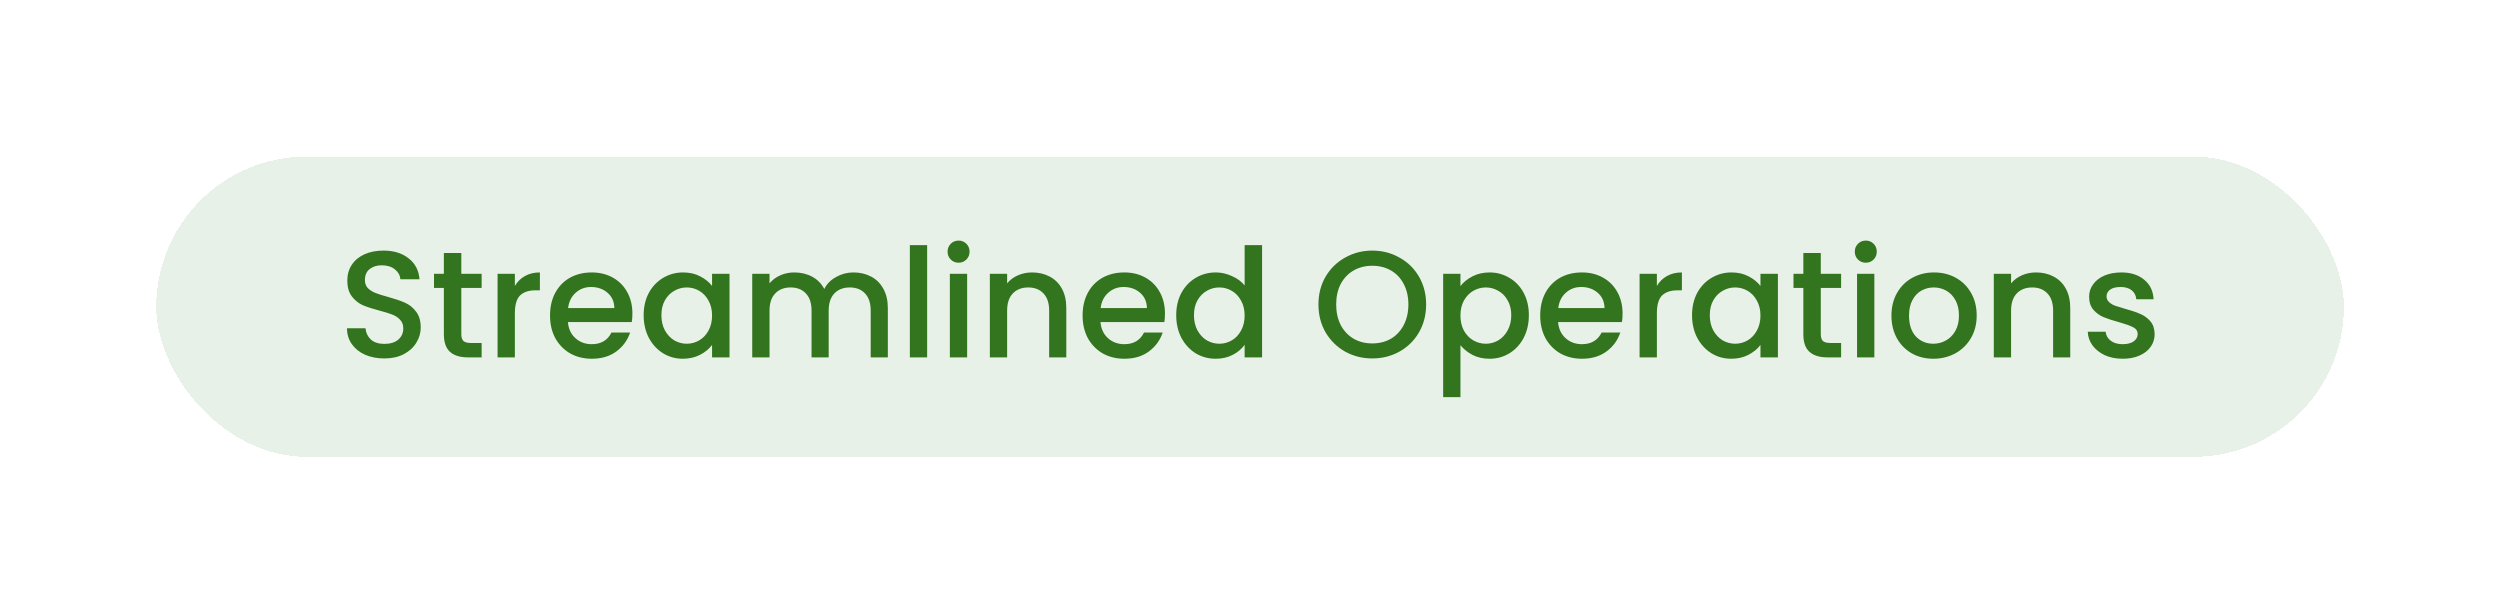
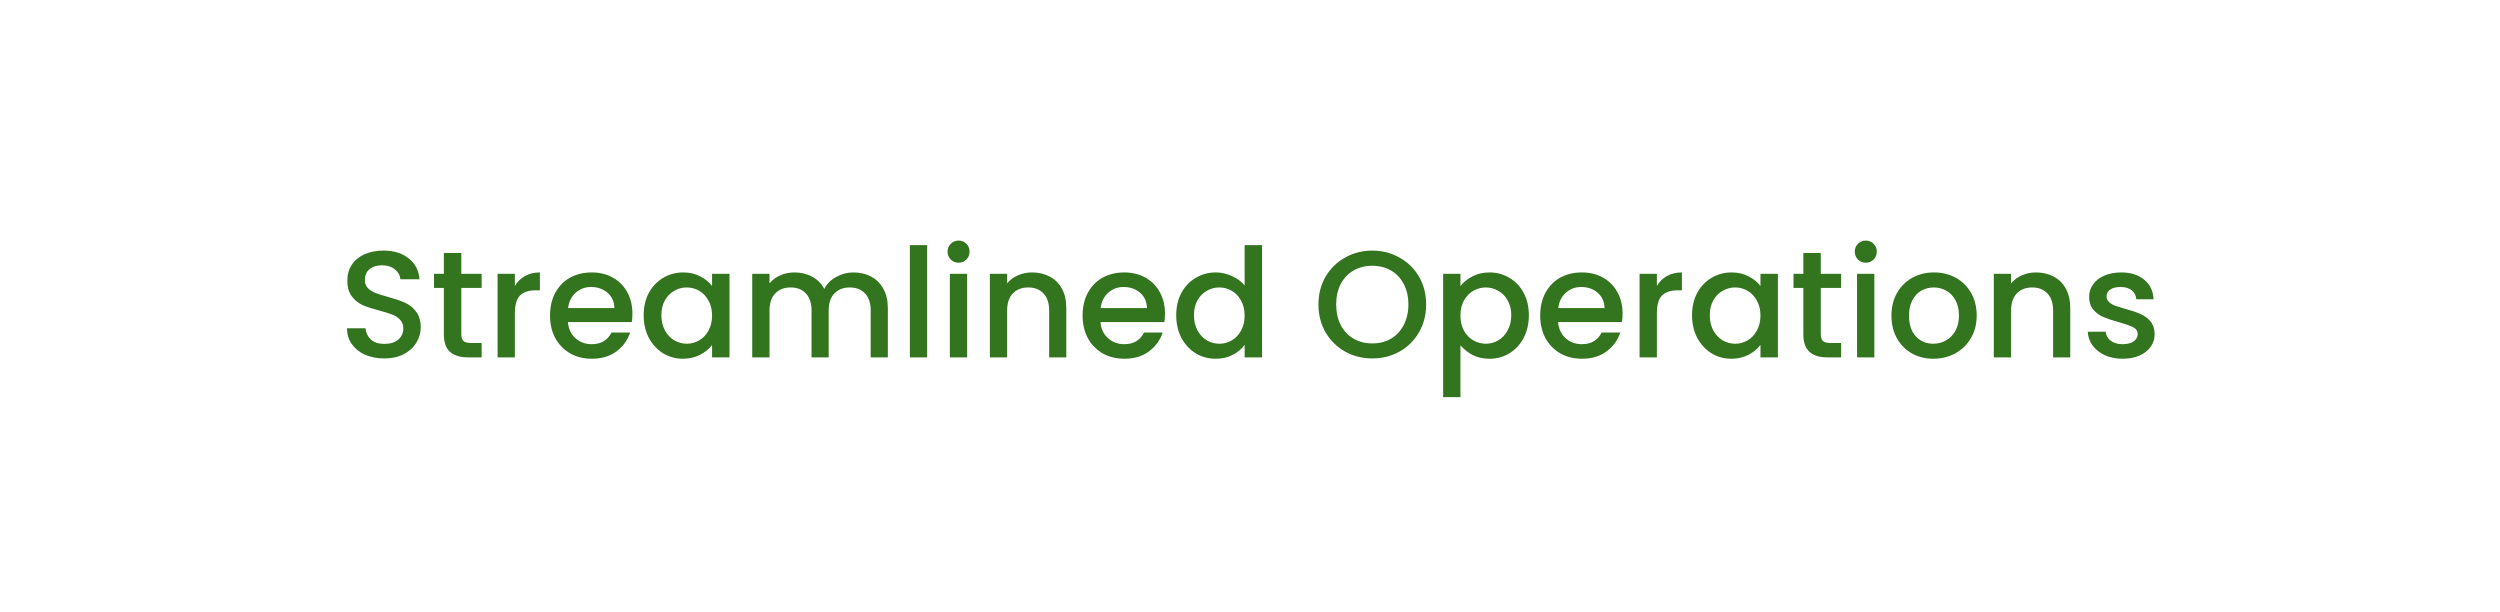
<svg xmlns="http://www.w3.org/2000/svg" fill="none" height="145" viewBox="0 0 592 145" width="592">
  <g filter="url(#filter0_d_4945_77265)">
-     <rect fill="#E8F1E7" height="71.068" rx="35.534" shape-rendering="crispEdges" width="518.039" x="37" y="25" />
    <path d="M91.007 72.785C89.331 72.785 87.822 72.497 86.481 71.922C85.14 71.324 84.087 70.486 83.32 69.408C82.554 68.33 82.171 67.073 82.171 65.636H86.553C86.649 66.714 87.068 67.6 87.811 68.294C88.577 68.989 89.642 69.336 91.007 69.336C92.42 69.336 93.522 69.001 94.312 68.33C95.103 67.636 95.498 66.75 95.498 65.672C95.498 64.834 95.246 64.151 94.743 63.625C94.264 63.098 93.654 62.691 92.911 62.403C92.193 62.116 91.187 61.805 89.894 61.469C88.266 61.038 86.936 60.607 85.907 60.176C84.901 59.721 84.039 59.027 83.32 58.093C82.602 57.159 82.243 55.913 82.243 54.357C82.243 52.92 82.602 51.663 83.32 50.585C84.039 49.508 85.044 48.681 86.338 48.107C87.631 47.532 89.128 47.245 90.828 47.245C93.247 47.245 95.222 47.855 96.755 49.077C98.311 50.274 99.174 51.926 99.341 54.034H94.815C94.743 53.124 94.312 52.345 93.522 51.699C92.732 51.052 91.69 50.729 90.397 50.729C89.223 50.729 88.266 51.028 87.523 51.627C86.781 52.226 86.409 53.088 86.409 54.213C86.409 54.98 86.637 55.614 87.092 56.117C87.571 56.596 88.17 56.979 88.888 57.267C89.606 57.554 90.588 57.865 91.834 58.2C93.486 58.656 94.827 59.111 95.857 59.566C96.911 60.021 97.797 60.727 98.515 61.685C99.257 62.619 99.629 63.876 99.629 65.457C99.629 66.726 99.281 67.923 98.587 69.049C97.916 70.174 96.922 71.084 95.605 71.779C94.312 72.449 92.78 72.785 91.007 72.785ZM109.238 56.081V67.037C109.238 67.78 109.406 68.318 109.741 68.654C110.1 68.965 110.699 69.121 111.537 69.121H114.052V72.533H110.819C108.975 72.533 107.562 72.102 106.58 71.24C105.598 70.378 105.107 68.977 105.107 67.037V56.081H102.772V52.74H105.107V47.819H109.238V52.74H114.052V56.081H109.238ZM121.921 55.614C122.52 54.608 123.31 53.83 124.292 53.279C125.298 52.705 126.483 52.417 127.848 52.417V56.656H126.806C125.202 56.656 123.98 57.063 123.142 57.877C122.328 58.691 121.921 60.104 121.921 62.116V72.533H117.826V52.74H121.921V55.614ZM149.753 62.152C149.753 62.894 149.705 63.565 149.609 64.163H134.486C134.606 65.744 135.192 67.013 136.246 67.971C137.3 68.929 138.593 69.408 140.126 69.408C142.329 69.408 143.885 68.486 144.795 66.642H149.214C148.615 68.462 147.525 69.959 145.945 71.132C144.388 72.282 142.448 72.856 140.126 72.856C138.234 72.856 136.533 72.437 135.025 71.599C133.54 70.737 132.367 69.54 131.504 68.007C130.666 66.451 130.247 64.654 130.247 62.619C130.247 60.583 130.654 58.799 131.469 57.267C132.307 55.71 133.468 54.513 134.953 53.674C136.462 52.836 138.186 52.417 140.126 52.417C141.993 52.417 143.658 52.824 145.119 53.639C146.579 54.453 147.717 55.602 148.531 57.087C149.345 58.548 149.753 60.236 149.753 62.152ZM145.478 60.859C145.454 59.35 144.915 58.141 143.861 57.231C142.808 56.321 141.503 55.866 139.946 55.866C138.533 55.866 137.324 56.321 136.318 57.231C135.312 58.117 134.713 59.326 134.522 60.859H145.478ZM152.417 62.547C152.417 60.559 152.825 58.799 153.639 57.267C154.477 55.734 155.602 54.548 157.015 53.71C158.452 52.848 160.033 52.417 161.757 52.417C163.314 52.417 164.667 52.728 165.816 53.351C166.99 53.95 167.924 54.704 168.618 55.614V52.74H172.749V72.533H168.618V69.588C167.924 70.522 166.978 71.3 165.78 71.922C164.583 72.545 163.218 72.856 161.685 72.856C159.985 72.856 158.428 72.425 157.015 71.563C155.602 70.677 154.477 69.456 153.639 67.899C152.825 66.319 152.417 64.535 152.417 62.547ZM168.618 62.619C168.618 61.254 168.331 60.069 167.756 59.063C167.205 58.057 166.475 57.291 165.565 56.764C164.655 56.237 163.673 55.973 162.619 55.973C161.565 55.973 160.584 56.237 159.674 56.764C158.764 57.267 158.021 58.021 157.446 59.027C156.896 60.009 156.62 61.182 156.62 62.547C156.62 63.912 156.896 65.109 157.446 66.139C158.021 67.169 158.764 67.959 159.674 68.51C160.608 69.037 161.589 69.3 162.619 69.3C163.673 69.3 164.655 69.037 165.565 68.51C166.475 67.983 167.205 67.217 167.756 66.211C168.331 65.181 168.618 63.984 168.618 62.619ZM202.087 52.417C203.644 52.417 205.033 52.74 206.254 53.387C207.499 54.034 208.469 54.992 209.164 56.261C209.882 57.53 210.241 59.063 210.241 60.859V72.533H206.182V61.469C206.182 59.697 205.739 58.344 204.853 57.41C203.967 56.452 202.758 55.973 201.225 55.973C199.693 55.973 198.471 56.452 197.561 57.41C196.675 58.344 196.232 59.697 196.232 61.469V72.533H192.173V61.469C192.173 59.697 191.73 58.344 190.844 57.41C189.958 56.452 188.748 55.973 187.216 55.973C185.683 55.973 184.462 56.452 183.552 57.41C182.666 58.344 182.223 59.697 182.223 61.469V72.533H178.128V52.74H182.223V55.004C182.893 54.189 183.743 53.555 184.773 53.1C185.803 52.645 186.904 52.417 188.078 52.417C189.658 52.417 191.071 52.752 192.317 53.423C193.562 54.093 194.52 55.063 195.19 56.333C195.789 55.135 196.723 54.189 197.992 53.495C199.261 52.776 200.626 52.417 202.087 52.417ZM219.547 45.951V72.533H215.452V45.951H219.547ZM227.007 50.118C226.265 50.118 225.642 49.867 225.139 49.364C224.636 48.861 224.385 48.238 224.385 47.496C224.385 46.754 224.636 46.131 225.139 45.628C225.642 45.125 226.265 44.874 227.007 44.874C227.726 44.874 228.336 45.125 228.839 45.628C229.342 46.131 229.594 46.754 229.594 47.496C229.594 48.238 229.342 48.861 228.839 49.364C228.336 49.867 227.726 50.118 227.007 50.118ZM229.019 52.74V72.533H224.924V52.74H229.019ZM244.381 52.417C245.938 52.417 247.327 52.74 248.548 53.387C249.794 54.034 250.763 54.992 251.458 56.261C252.152 57.53 252.5 59.063 252.5 60.859V72.533H248.441V61.469C248.441 59.697 247.998 58.344 247.111 57.41C246.225 56.452 245.016 55.973 243.483 55.973C241.951 55.973 240.729 56.452 239.819 57.41C238.933 58.344 238.49 59.697 238.49 61.469V72.533H234.395V52.74H238.49V55.004C239.161 54.189 240.011 53.555 241.041 53.1C242.094 52.645 243.208 52.417 244.381 52.417ZM275.864 62.152C275.864 62.894 275.816 63.565 275.72 64.163H260.597C260.717 65.744 261.303 67.013 262.357 67.971C263.411 68.929 264.704 69.408 266.237 69.408C268.44 69.408 269.996 68.486 270.906 66.642H275.325C274.726 68.462 273.636 69.959 272.056 71.132C270.499 72.282 268.56 72.856 266.237 72.856C264.345 72.856 262.644 72.437 261.136 71.599C259.651 70.737 258.478 69.54 257.615 68.007C256.777 66.451 256.358 64.654 256.358 62.619C256.358 60.583 256.765 58.799 257.58 57.267C258.418 55.71 259.579 54.513 261.064 53.674C262.573 52.836 264.297 52.417 266.237 52.417C268.104 52.417 269.769 52.824 271.23 53.639C272.69 54.453 273.828 55.602 274.642 57.087C275.456 58.548 275.864 60.236 275.864 62.152ZM271.589 60.859C271.565 59.35 271.026 58.141 269.972 57.231C268.919 56.321 267.614 55.866 266.057 55.866C264.644 55.866 263.435 56.321 262.429 57.231C261.423 58.117 260.824 59.326 260.633 60.859H271.589ZM278.528 62.547C278.528 60.559 278.936 58.799 279.75 57.267C280.588 55.734 281.713 54.548 283.126 53.71C284.563 52.848 286.156 52.417 287.904 52.417C289.197 52.417 290.466 52.705 291.712 53.279C292.981 53.83 293.987 54.572 294.729 55.506V45.951H298.86V72.533H294.729V69.552C294.058 70.51 293.125 71.3 291.927 71.922C290.754 72.545 289.401 72.856 287.868 72.856C286.144 72.856 284.563 72.425 283.126 71.563C281.713 70.677 280.588 69.456 279.75 67.899C278.936 66.319 278.528 64.535 278.528 62.547ZM294.729 62.619C294.729 61.254 294.442 60.069 293.867 59.063C293.316 58.057 292.586 57.291 291.676 56.764C290.766 56.237 289.784 55.973 288.73 55.973C287.676 55.973 286.695 56.237 285.785 56.764C284.875 57.267 284.132 58.021 283.557 59.027C283.007 60.009 282.731 61.182 282.731 62.547C282.731 63.912 283.007 65.109 283.557 66.139C284.132 67.169 284.875 67.959 285.785 68.51C286.719 69.037 287.7 69.3 288.73 69.3C289.784 69.3 290.766 69.037 291.676 68.51C292.586 67.983 293.316 67.217 293.867 66.211C294.442 65.181 294.729 63.984 294.729 62.619ZM324.957 72.785C322.634 72.785 320.491 72.246 318.527 71.168C316.587 70.067 315.043 68.546 313.893 66.606C312.768 64.642 312.205 62.439 312.205 59.997C312.205 57.554 312.768 55.363 313.893 53.423C315.043 51.483 316.587 49.974 318.527 48.897C320.491 47.795 322.634 47.245 324.957 47.245C327.304 47.245 329.447 47.795 331.387 48.897C333.351 49.974 334.895 51.483 336.021 53.423C337.146 55.363 337.709 57.554 337.709 59.997C337.709 62.439 337.146 64.642 336.021 66.606C334.895 68.546 333.351 70.067 331.387 71.168C329.447 72.246 327.304 72.785 324.957 72.785ZM324.957 69.228C326.609 69.228 328.082 68.857 329.375 68.115C330.668 67.349 331.674 66.271 332.393 64.882C333.135 63.469 333.506 61.841 333.506 59.997C333.506 58.153 333.135 56.536 332.393 55.147C331.674 53.758 330.668 52.693 329.375 51.95C328.082 51.208 326.609 50.837 324.957 50.837C323.305 50.837 321.832 51.208 320.539 51.95C319.245 52.693 318.228 53.758 317.485 55.147C316.767 56.536 316.408 58.153 316.408 59.997C316.408 61.841 316.767 63.469 317.485 64.882C318.228 66.271 319.245 67.349 320.539 68.115C321.832 68.857 323.305 69.228 324.957 69.228ZM345.834 55.65C346.528 54.74 347.474 53.974 348.672 53.351C349.869 52.728 351.222 52.417 352.731 52.417C354.455 52.417 356.023 52.848 357.436 53.71C358.873 54.548 359.999 55.734 360.813 57.267C361.627 58.799 362.034 60.559 362.034 62.547C362.034 64.535 361.627 66.319 360.813 67.899C359.999 69.456 358.873 70.677 357.436 71.563C356.023 72.425 354.455 72.856 352.731 72.856C351.222 72.856 349.881 72.557 348.707 71.959C347.534 71.336 346.576 70.57 345.834 69.659V81.945H341.739V52.74H345.834V55.65ZM357.867 62.547C357.867 61.182 357.58 60.009 357.005 59.027C356.455 58.021 355.712 57.267 354.778 56.764C353.868 56.237 352.886 55.973 351.833 55.973C350.803 55.973 349.821 56.237 348.887 56.764C347.977 57.291 347.235 58.057 346.66 59.063C346.109 60.069 345.834 61.254 345.834 62.619C345.834 63.984 346.109 65.181 346.66 66.211C347.235 67.217 347.977 67.983 348.887 68.51C349.821 69.037 350.803 69.3 351.833 69.3C352.886 69.3 353.868 69.037 354.778 68.51C355.712 67.959 356.455 67.169 357.005 66.139C357.58 65.109 357.867 63.912 357.867 62.547ZM384.224 62.152C384.224 62.894 384.176 63.565 384.081 64.163H368.958C369.077 65.744 369.664 67.013 370.718 67.971C371.772 68.929 373.065 69.408 374.597 69.408C376.801 69.408 378.357 68.486 379.267 66.642H383.685C383.087 68.462 381.997 69.959 380.417 71.132C378.86 72.282 376.92 72.856 374.597 72.856C372.705 72.856 371.005 72.437 369.496 71.599C368.012 70.737 366.838 69.54 365.976 68.007C365.138 66.451 364.719 64.654 364.719 62.619C364.719 60.583 365.126 58.799 365.94 57.267C366.778 55.71 367.94 54.513 369.425 53.674C370.933 52.836 372.658 52.417 374.597 52.417C376.465 52.417 378.13 52.824 379.59 53.639C381.051 54.453 382.189 55.602 383.003 57.087C383.817 58.548 384.224 60.236 384.224 62.152ZM379.95 60.859C379.926 59.35 379.387 58.141 378.333 57.231C377.279 56.321 375.974 55.866 374.418 55.866C373.005 55.866 371.795 56.321 370.79 57.231C369.784 58.117 369.185 59.326 368.994 60.859H379.95ZM392.349 55.614C392.948 54.608 393.738 53.83 394.72 53.279C395.726 52.705 396.911 52.417 398.276 52.417V56.656H397.235C395.63 56.656 394.409 57.063 393.571 57.877C392.756 58.691 392.349 60.104 392.349 62.116V72.533H388.254V52.74H392.349V55.614ZM400.675 62.547C400.675 60.559 401.083 58.799 401.897 57.267C402.735 55.734 403.861 54.548 405.273 53.71C406.71 52.848 408.291 52.417 410.015 52.417C411.572 52.417 412.925 52.728 414.074 53.351C415.248 53.95 416.182 54.704 416.876 55.614V52.74H421.007V72.533H416.876V69.588C416.182 70.522 415.236 71.3 414.038 71.922C412.841 72.545 411.476 72.856 409.943 72.856C408.243 72.856 406.686 72.425 405.273 71.563C403.861 70.677 402.735 69.456 401.897 67.899C401.083 66.319 400.675 64.535 400.675 62.547ZM416.876 62.619C416.876 61.254 416.589 60.069 416.014 59.063C415.463 58.057 414.733 57.291 413.823 56.764C412.913 56.237 411.931 55.973 410.877 55.973C409.823 55.973 408.842 56.237 407.932 56.764C407.022 57.267 406.279 58.021 405.704 59.027C405.154 60.009 404.878 61.182 404.878 62.547C404.878 63.912 405.154 65.109 405.704 66.139C406.279 67.169 407.022 67.959 407.932 68.51C408.866 69.037 409.847 69.3 410.877 69.3C411.931 69.3 412.913 69.037 413.823 68.51C414.733 67.983 415.463 67.217 416.014 66.211C416.589 65.181 416.876 63.984 416.876 62.619ZM431.163 56.081V67.037C431.163 67.78 431.331 68.318 431.666 68.654C432.025 68.965 432.624 69.121 433.462 69.121H435.977V72.533H432.744C430.9 72.533 429.487 72.102 428.505 71.24C427.523 70.378 427.032 68.977 427.032 67.037V56.081H424.697V52.74H427.032V47.819H431.163V52.74H435.977V56.081H431.163ZM441.834 50.118C441.092 50.118 440.469 49.867 439.967 49.364C439.464 48.861 439.212 48.238 439.212 47.496C439.212 46.754 439.464 46.131 439.967 45.628C440.469 45.125 441.092 44.874 441.834 44.874C442.553 44.874 443.164 45.125 443.666 45.628C444.169 46.131 444.421 46.754 444.421 47.496C444.421 48.238 444.169 48.861 443.666 49.364C443.164 49.867 442.553 50.118 441.834 50.118ZM443.846 52.74V72.533H439.751V52.74H443.846ZM457.808 72.856C455.94 72.856 454.251 72.437 452.743 71.599C451.234 70.737 450.049 69.54 449.187 68.007C448.324 66.451 447.893 64.654 447.893 62.619C447.893 60.607 448.336 58.823 449.222 57.267C450.109 55.71 451.318 54.513 452.851 53.674C454.383 52.836 456.095 52.417 457.987 52.417C459.879 52.417 461.591 52.836 463.124 53.674C464.657 54.513 465.866 55.71 466.752 57.267C467.638 58.823 468.081 60.607 468.081 62.619C468.081 64.63 467.626 66.415 466.716 67.971C465.806 69.528 464.561 70.737 462.98 71.599C461.424 72.437 459.7 72.856 457.808 72.856ZM457.808 69.3C458.861 69.3 459.843 69.049 460.753 68.546C461.687 68.043 462.442 67.289 463.016 66.283C463.591 65.277 463.878 64.056 463.878 62.619C463.878 61.182 463.603 59.973 463.052 58.991C462.501 57.985 461.771 57.231 460.861 56.728C459.951 56.225 458.969 55.973 457.915 55.973C456.862 55.973 455.88 56.225 454.97 56.728C454.084 57.231 453.377 57.985 452.851 58.991C452.324 59.973 452.06 61.182 452.06 62.619C452.06 64.75 452.599 66.403 453.677 67.576C454.778 68.725 456.155 69.3 457.808 69.3ZM482.116 52.417C483.672 52.417 485.061 52.74 486.282 53.387C487.528 54.034 488.498 54.992 489.192 56.261C489.887 57.53 490.234 59.063 490.234 60.859V72.533H486.175V61.469C486.175 59.697 485.732 58.344 484.846 57.41C483.96 56.452 482.75 55.973 481.218 55.973C479.685 55.973 478.464 56.452 477.554 57.41C476.667 58.344 476.224 59.697 476.224 61.469V72.533H472.129V52.74H476.224V55.004C476.895 54.189 477.745 53.555 478.775 53.1C479.829 52.645 480.942 52.417 482.116 52.417ZM502.642 72.856C501.085 72.856 499.684 72.581 498.439 72.03C497.217 71.456 496.248 70.689 495.529 69.731C494.811 68.749 494.428 67.66 494.38 66.463H498.618C498.69 67.301 499.085 68.007 499.804 68.582C500.546 69.133 501.468 69.408 502.57 69.408C503.719 69.408 504.605 69.192 505.228 68.761C505.875 68.306 506.198 67.732 506.198 67.037C506.198 66.295 505.839 65.744 505.12 65.385C504.426 65.026 503.312 64.63 501.78 64.199C500.295 63.792 499.085 63.397 498.151 63.014C497.217 62.631 496.403 62.044 495.709 61.254C495.038 60.464 494.703 59.422 494.703 58.129C494.703 57.075 495.014 56.117 495.637 55.255C496.26 54.369 497.146 53.674 498.295 53.172C499.469 52.669 500.81 52.417 502.318 52.417C504.569 52.417 506.377 52.992 507.742 54.141C509.131 55.267 509.874 56.812 509.97 58.775H505.875C505.803 57.889 505.443 57.183 504.797 56.656C504.15 56.129 503.276 55.866 502.175 55.866C501.097 55.866 500.271 56.069 499.696 56.476C499.121 56.883 498.834 57.422 498.834 58.093C498.834 58.62 499.026 59.063 499.409 59.422C499.792 59.781 500.259 60.069 500.81 60.284C501.36 60.476 502.175 60.727 503.252 61.038C504.689 61.422 505.863 61.817 506.773 62.224C507.707 62.607 508.509 63.182 509.179 63.948C509.85 64.714 510.197 65.732 510.221 67.001C510.221 68.127 509.91 69.133 509.287 70.019C508.664 70.905 507.778 71.599 506.629 72.102C505.503 72.605 504.174 72.856 502.642 72.856Z" fill="#33741F" />
  </g>
  <defs>
    <filter color-interpolation-filters="sRGB" filterUnits="userSpaceOnUse" height="144.605" id="filter0_d_4945_77265" width="591.575" x="0.232" y="0.327">
      <feFlood flood-opacity="0" result="BackgroundImageFix" />
      <feColorMatrix in="SourceAlpha" result="hardAlpha" type="matrix" values="0 0 0 0 0 0 0 0 0 0 0 0 0 0 0 0 0 0 127 0" />
      <feMorphology in="SourceAlpha" operator="dilate" radius="5.322" result="effect1_dropShadow_4945_77265" />
      <feOffset dy="12.095" />
      <feGaussianBlur stdDeviation="15.723" />
      <feComposite in2="hardAlpha" operator="out" />
      <feColorMatrix type="matrix" values="0 0 0 0 0 0 0 0 0 0 0 0 0 0 0 0 0 0 0.42 0" />
      <feBlend in2="BackgroundImageFix" mode="normal" result="effect1_dropShadow_4945_77265" />
      <feBlend in="SourceGraphic" in2="effect1_dropShadow_4945_77265" mode="normal" result="shape" />
    </filter>
  </defs>
</svg>